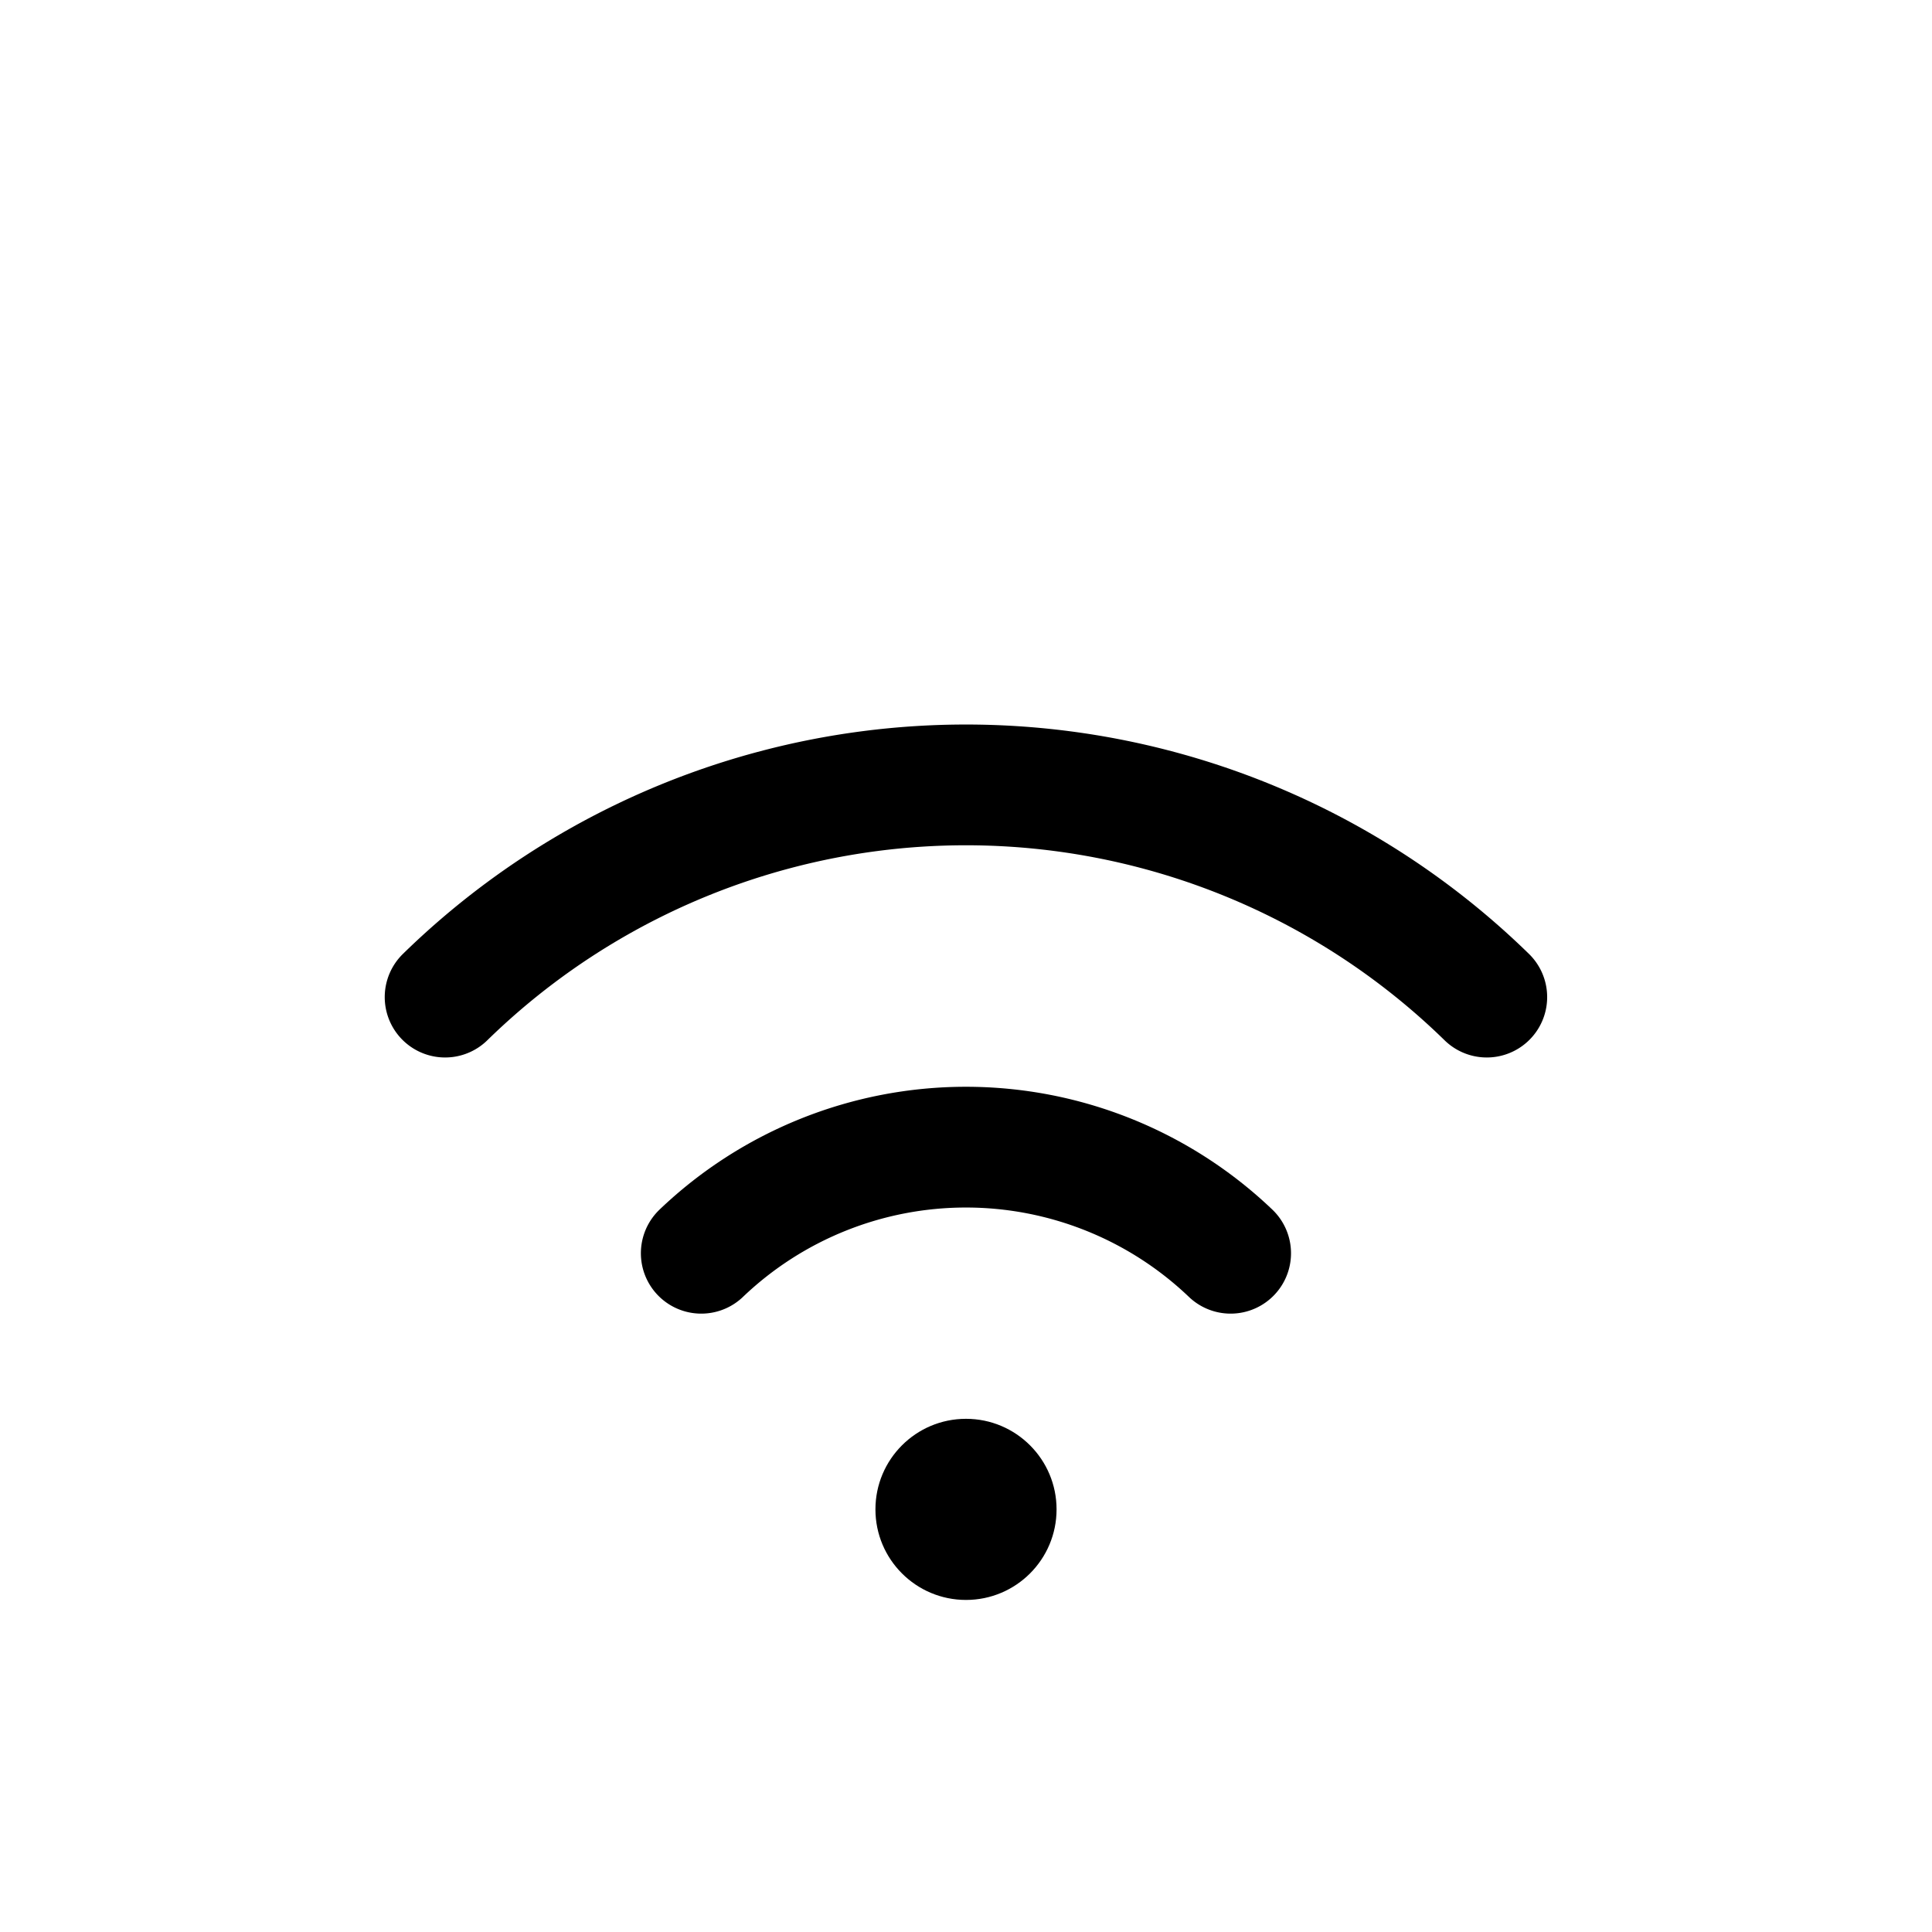
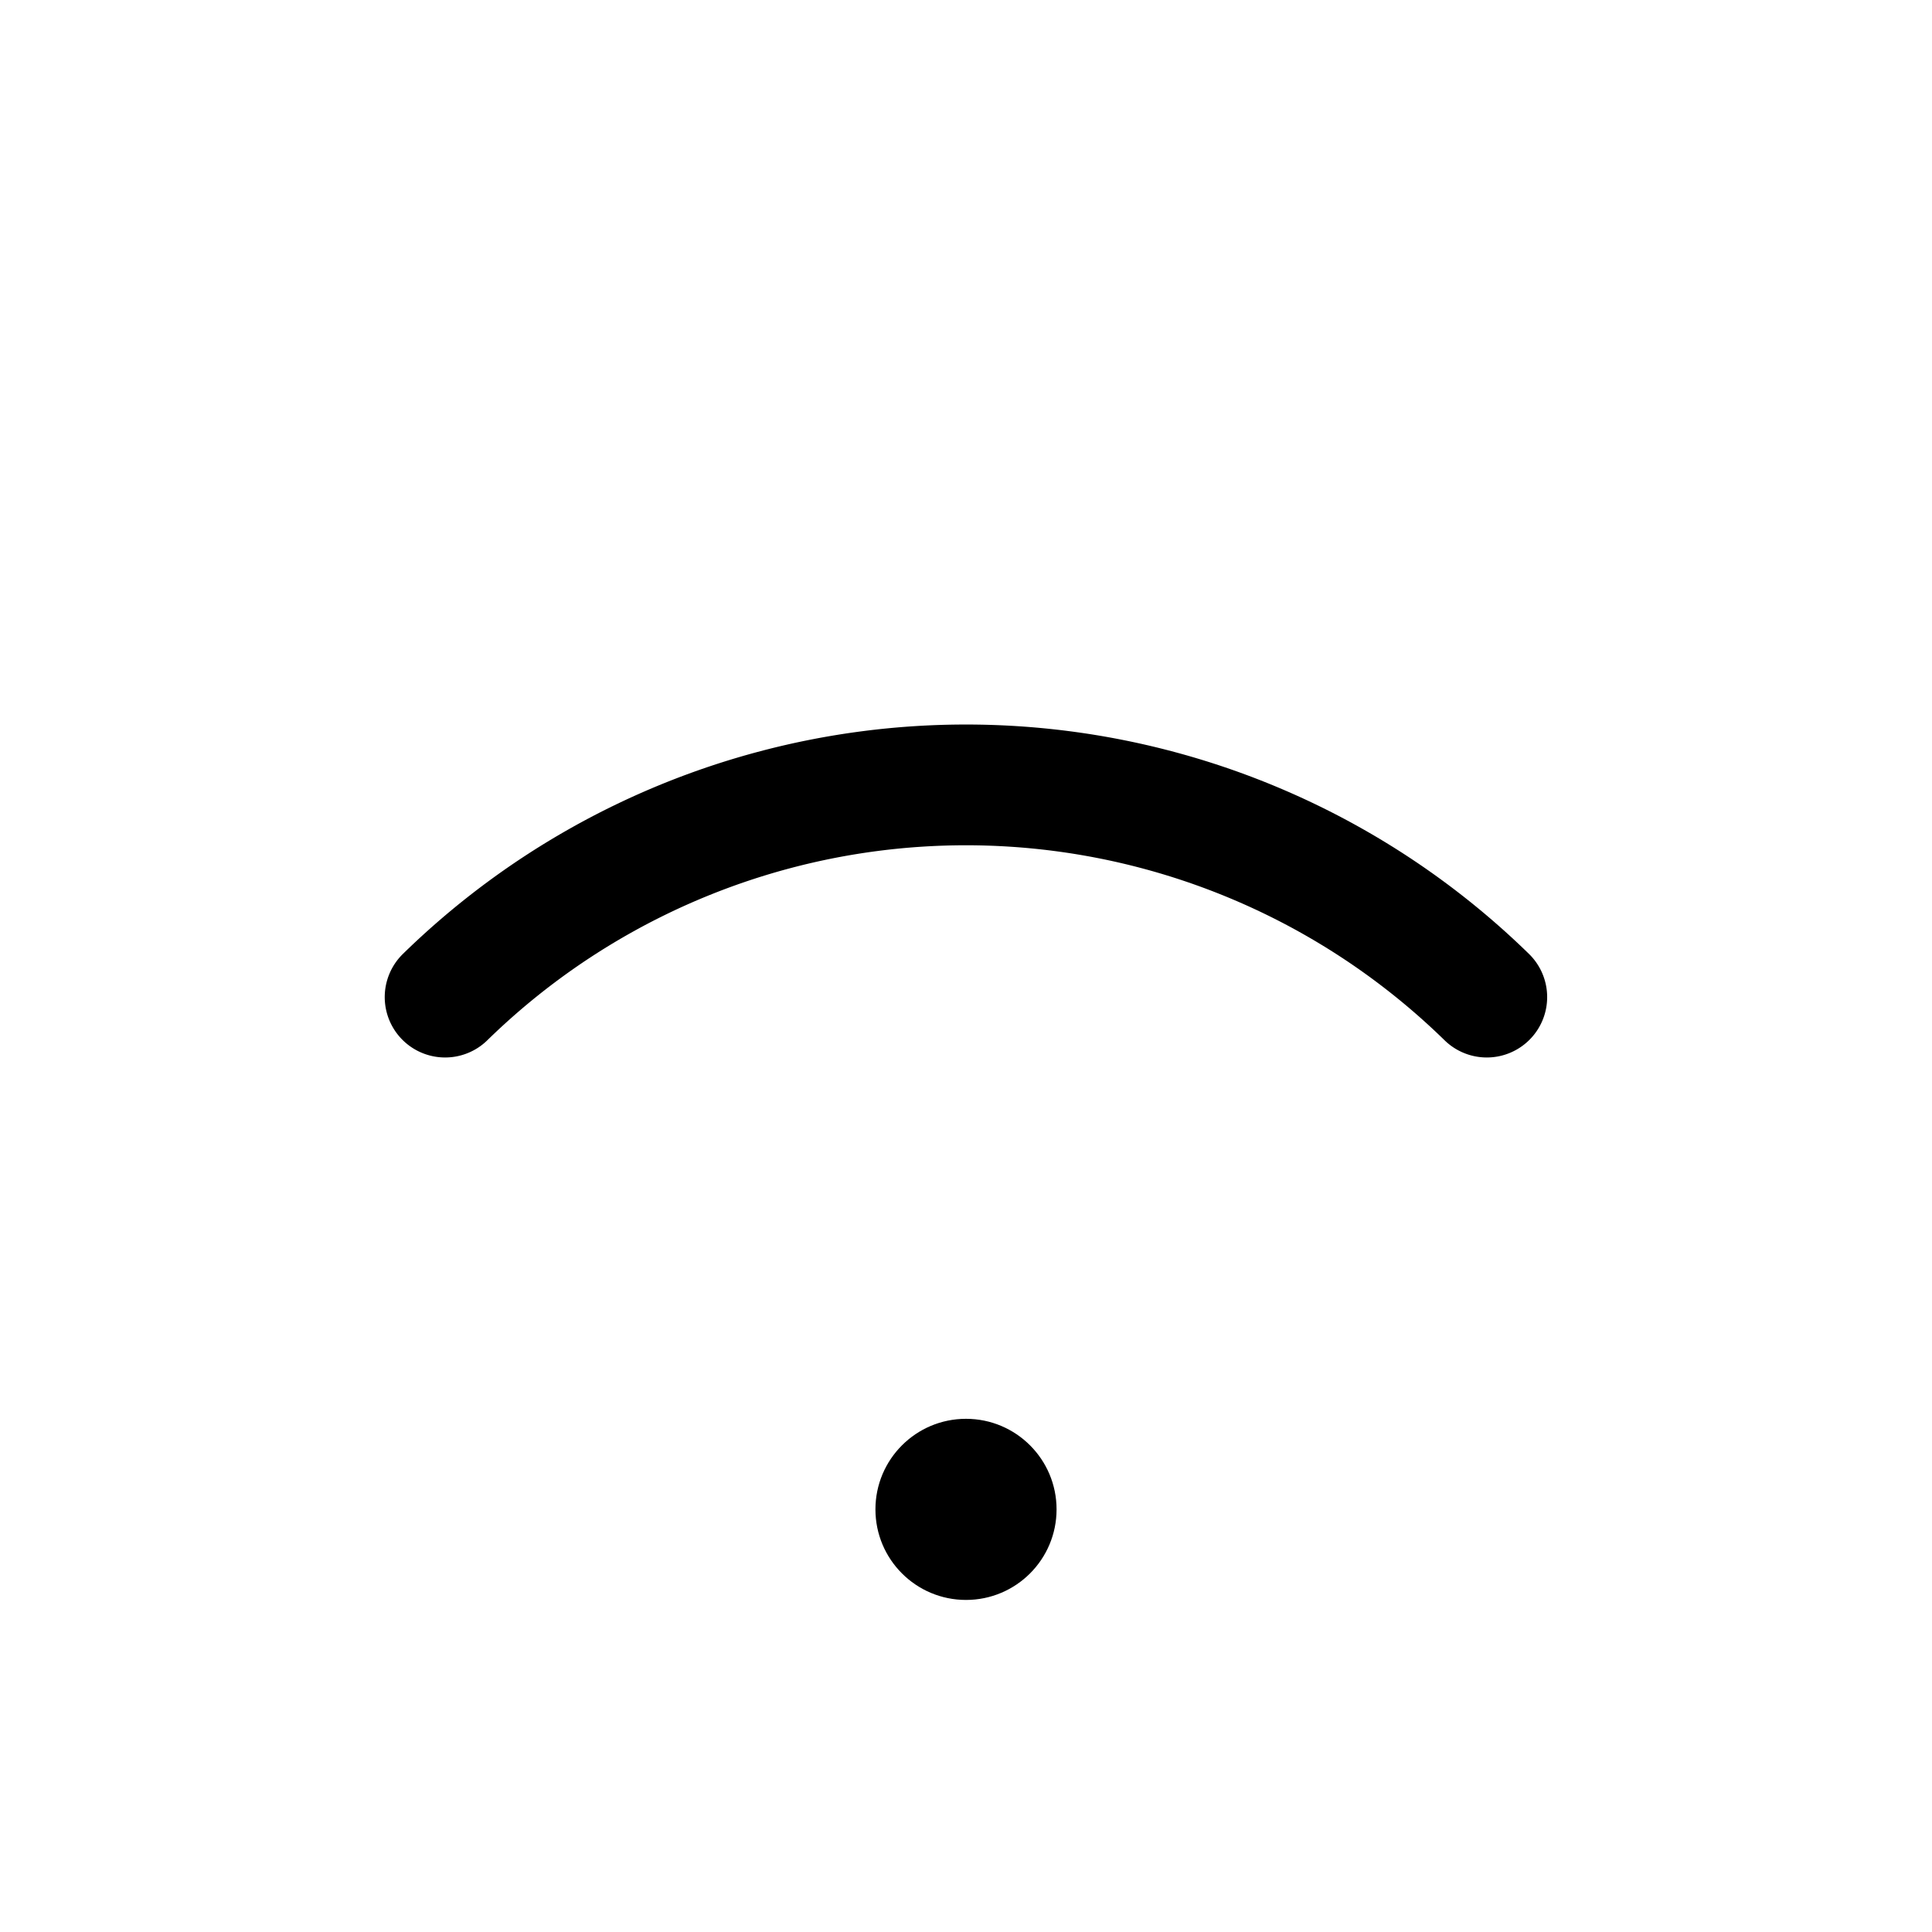
<svg xmlns="http://www.w3.org/2000/svg" width="192" height="192" fill="#000000" viewBox="0 0 256 256">
  <rect width="256" height="256" fill="none" />
-   <path d="M92.92,166.062a50.777,50.777,0,0,1,70.145,0" fill="none" stroke="#000000" stroke-linecap="round" stroke-linejoin="round" stroke-width="16" />
  <path d="M58.979,132.121a98.754,98.754,0,0,1,138.027,0" fill="none" stroke="#000000" stroke-linecap="round" stroke-linejoin="round" stroke-width="16" />
  <circle cx="128" cy="200" r="12" />
</svg>